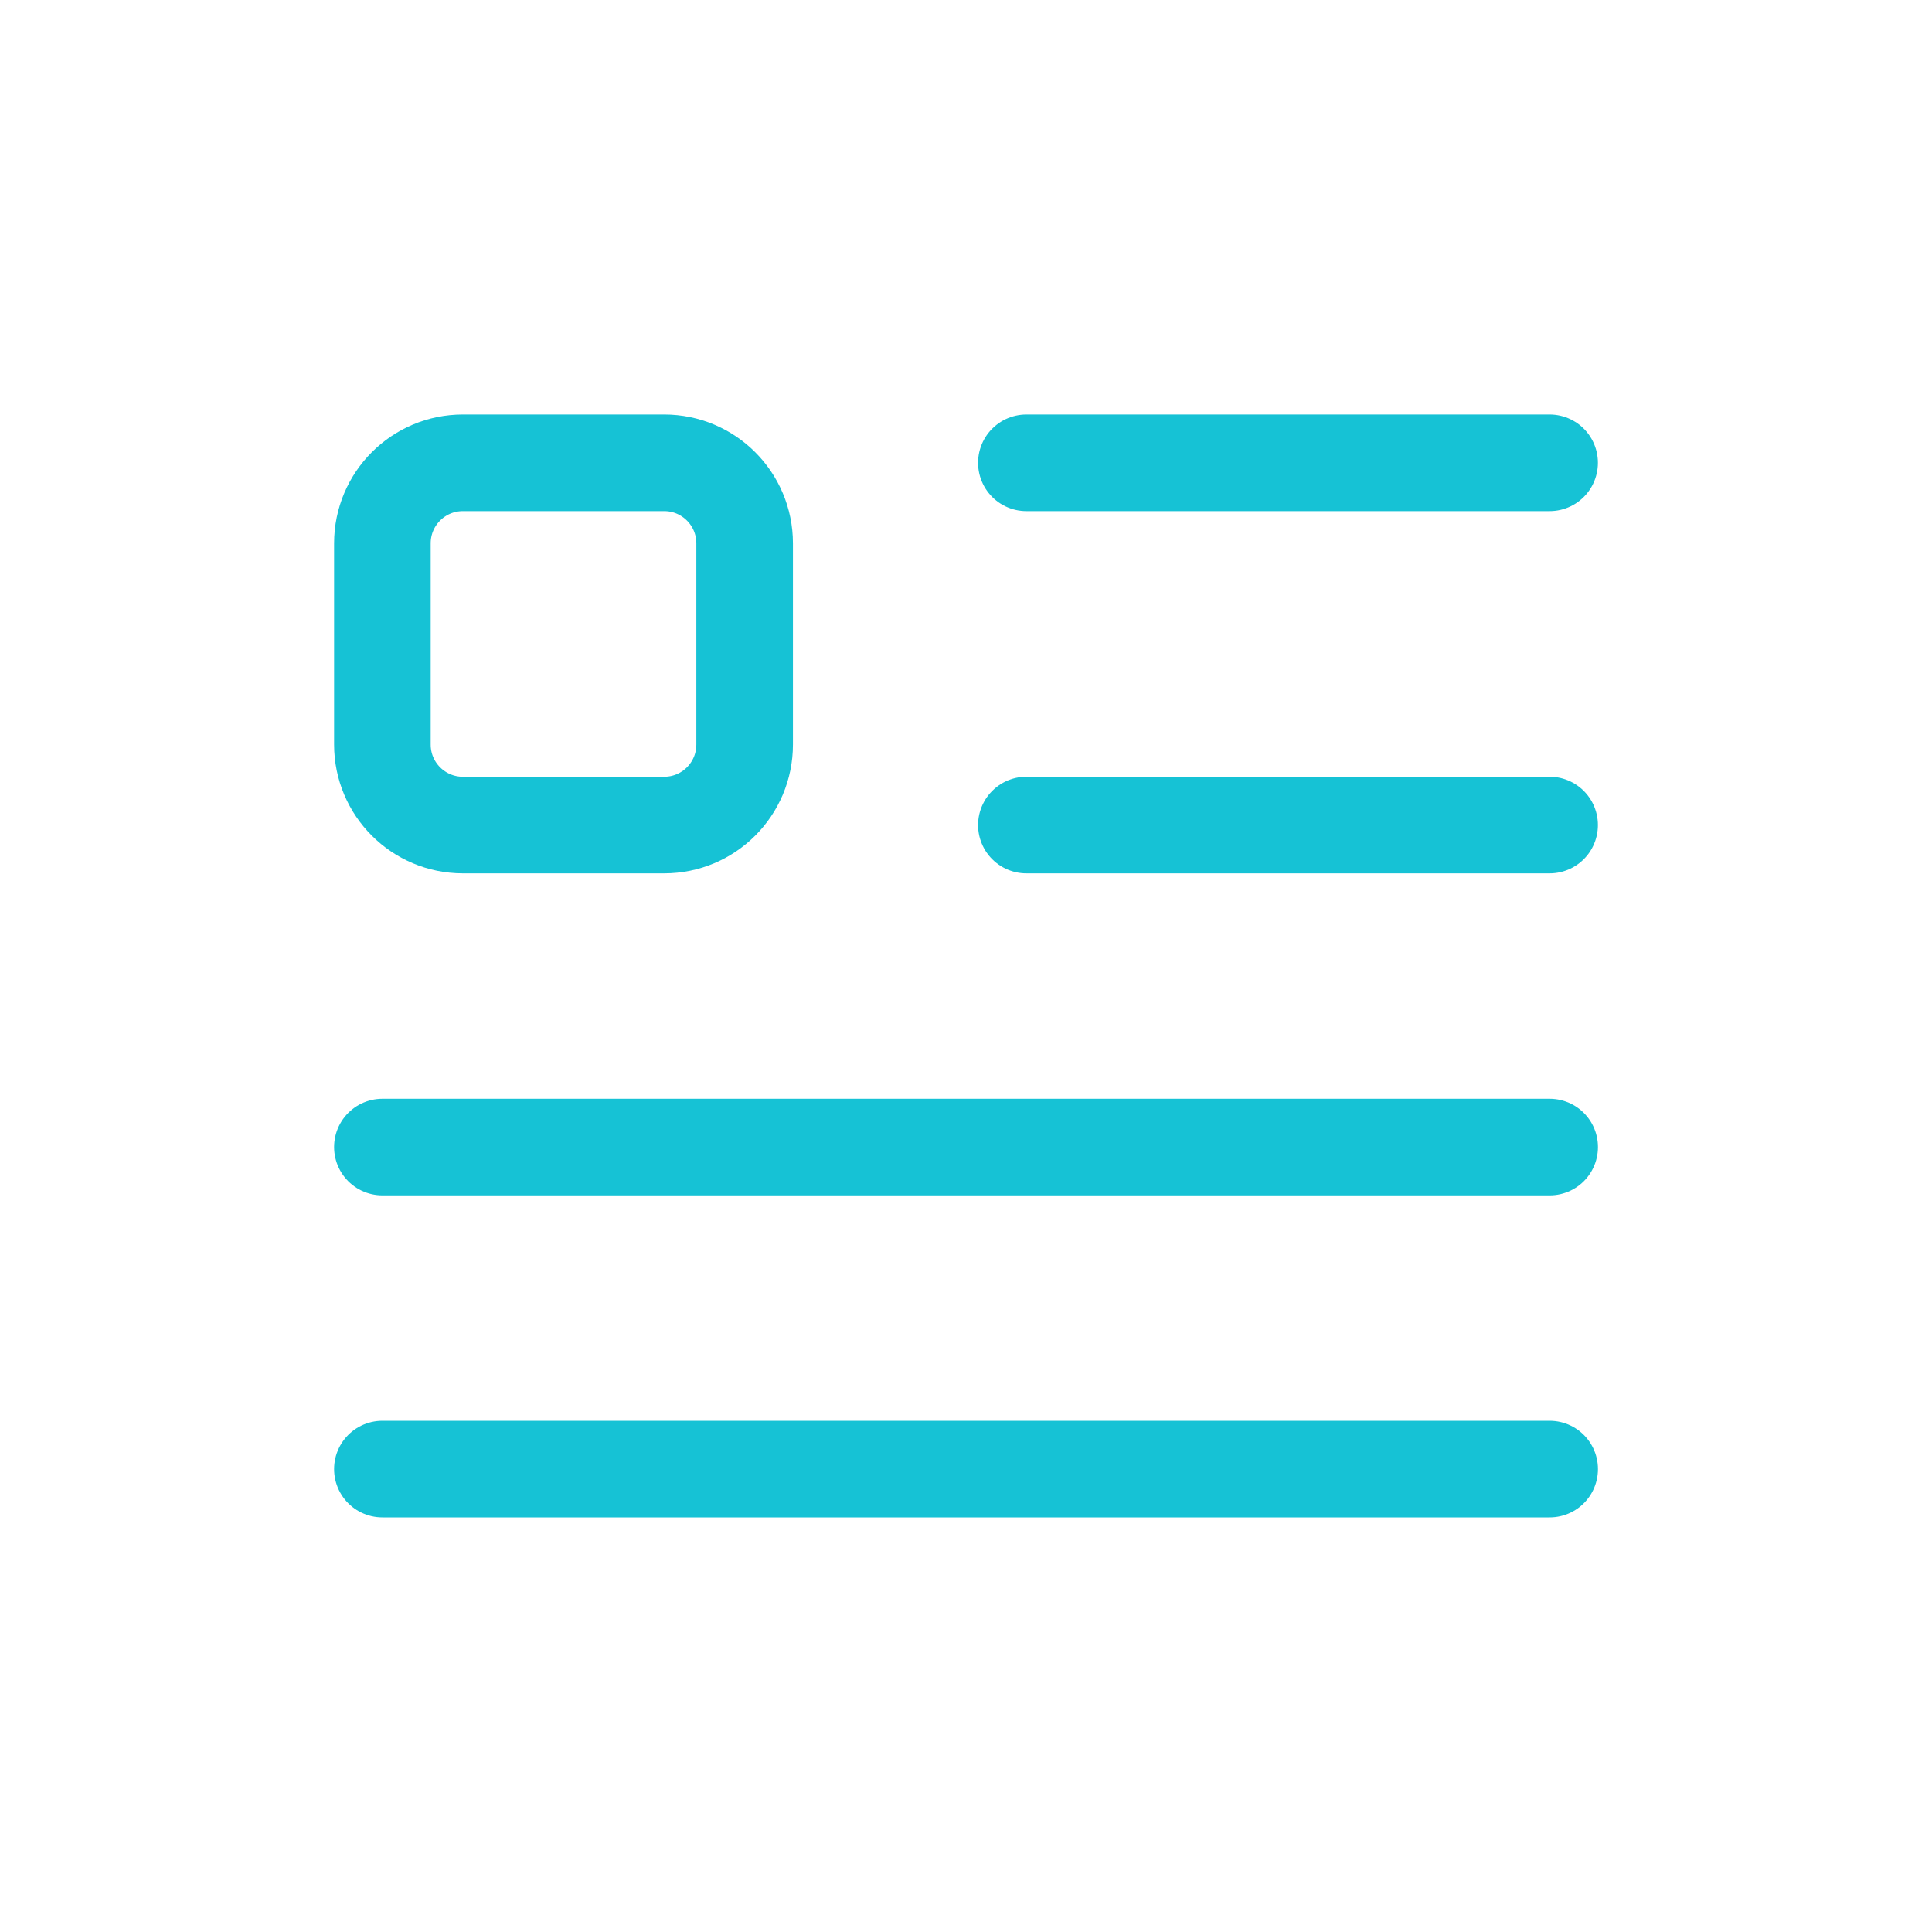
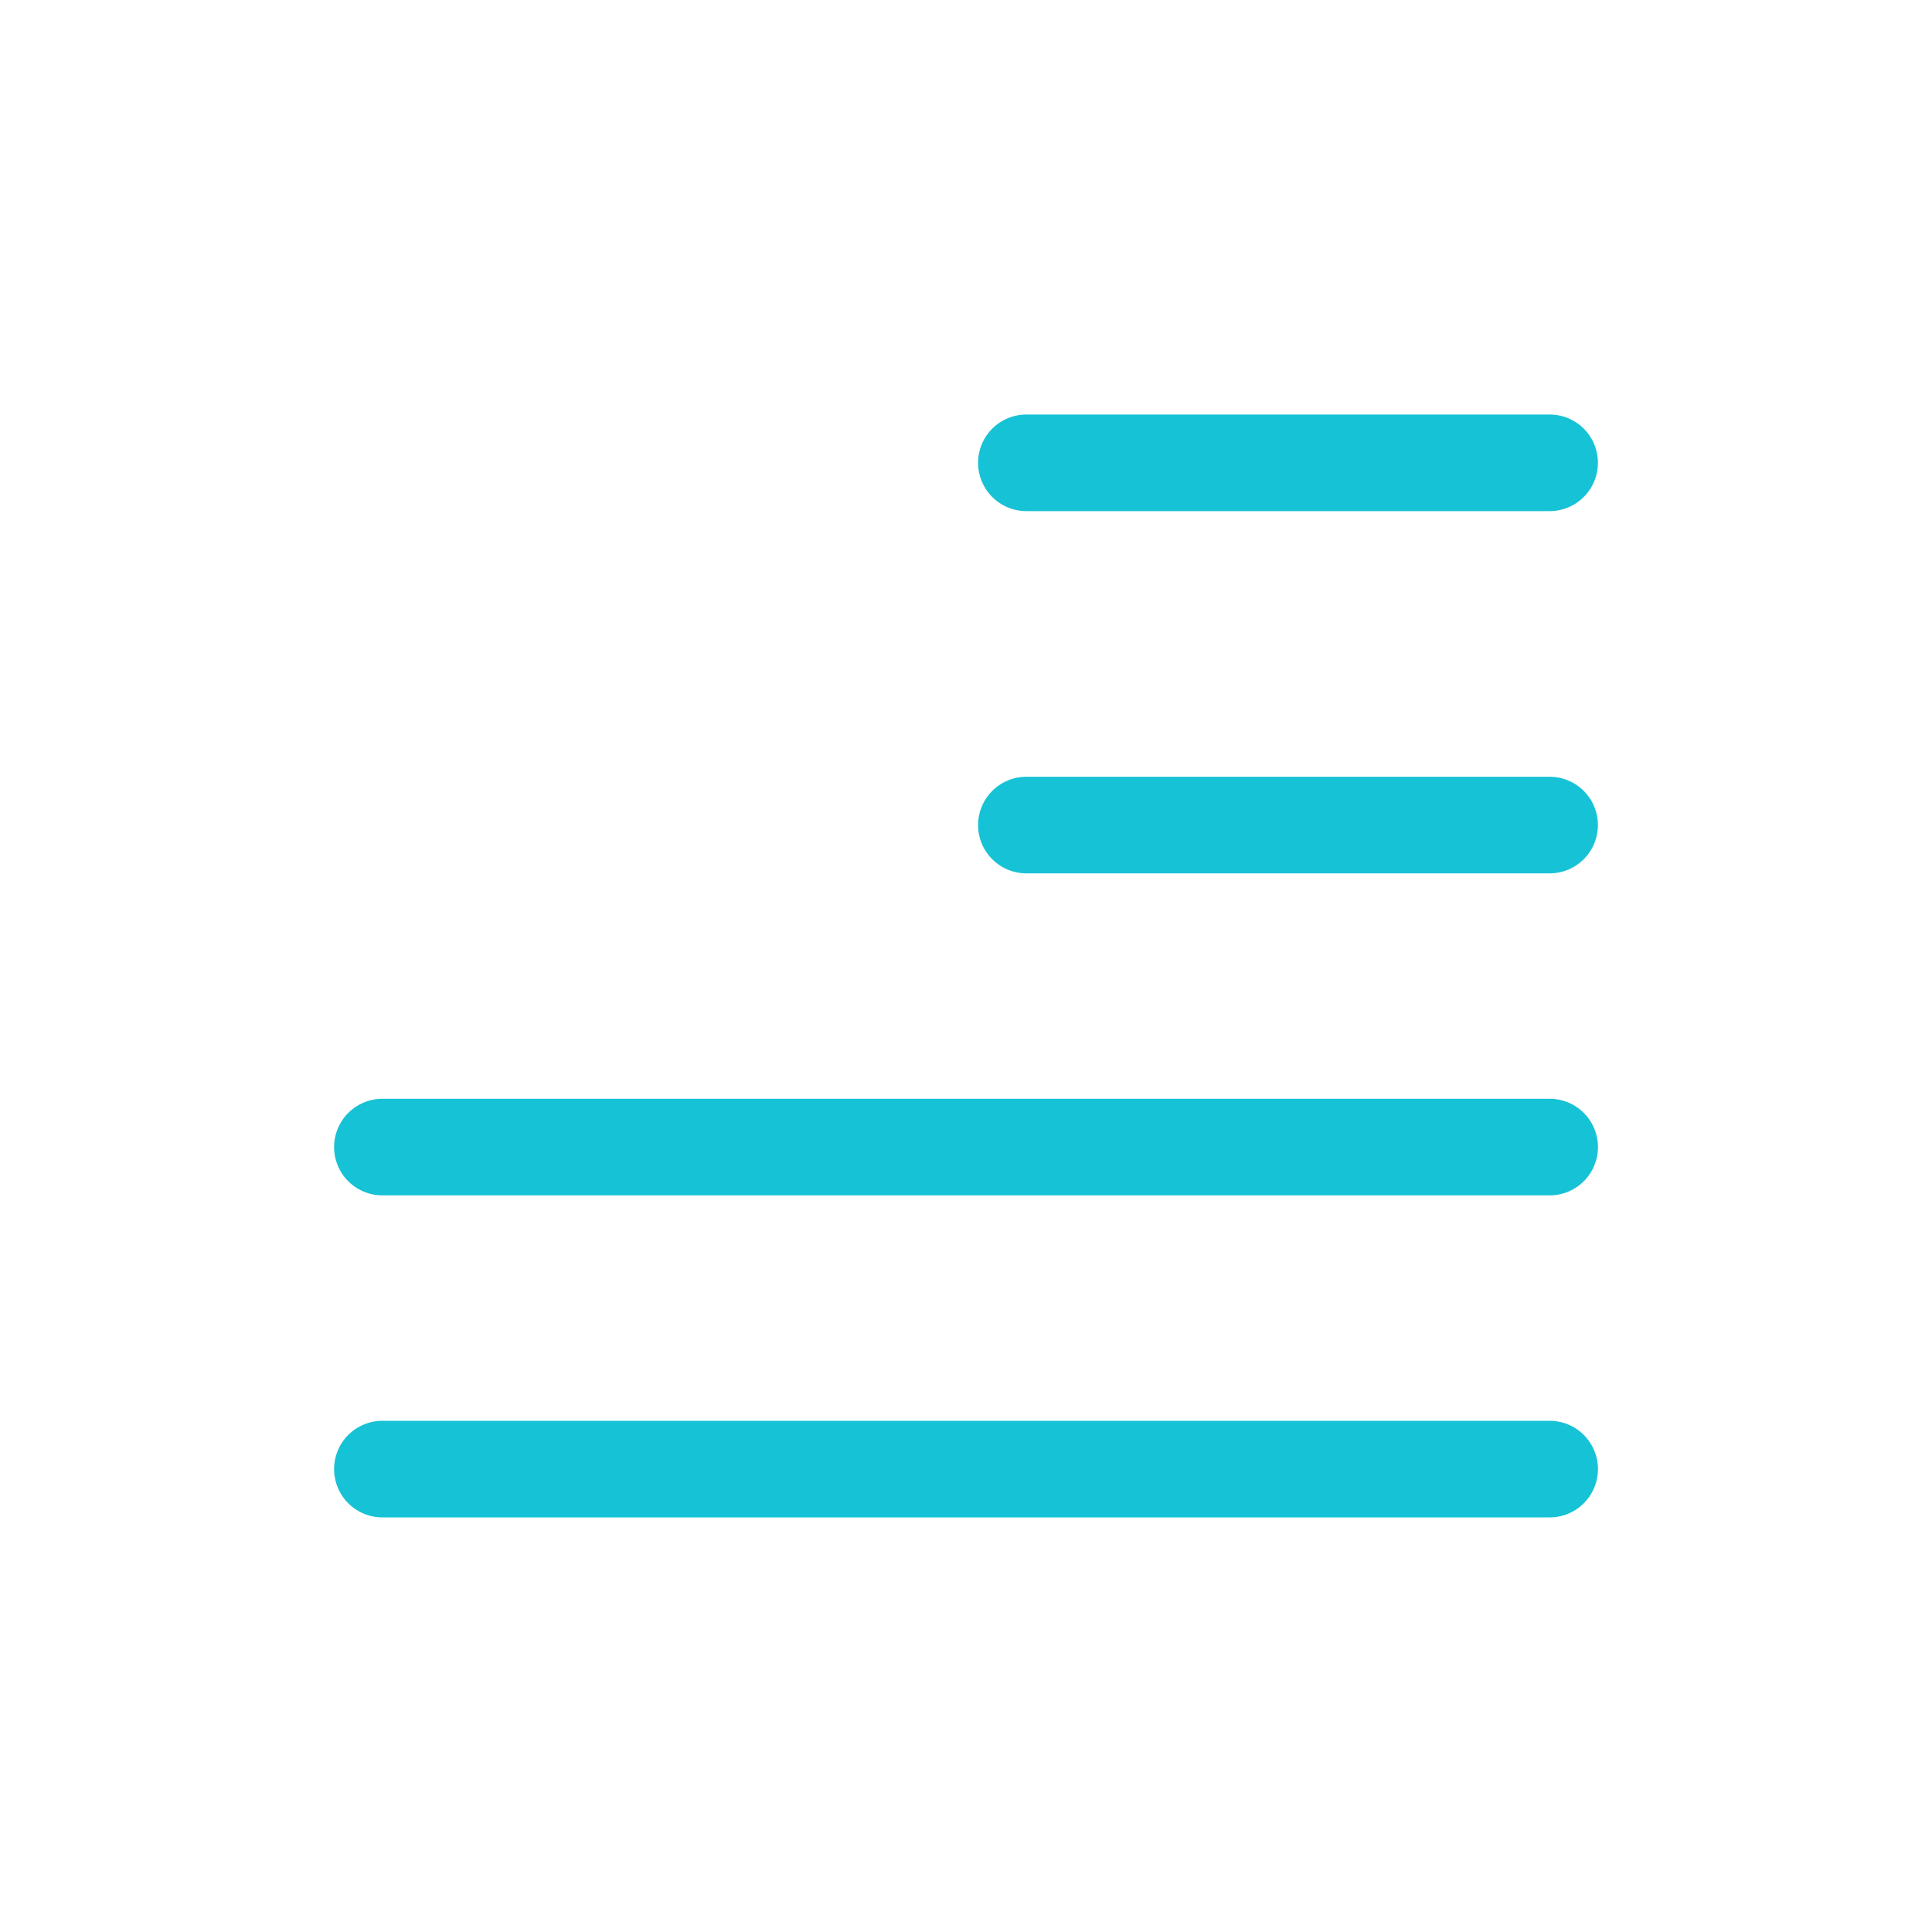
<svg xmlns="http://www.w3.org/2000/svg" width="40" height="40" viewBox="0 0 40 40" fill="none">
-   <path d="M13.751 17.082H9.584C8.663 17.082 7.917 16.336 7.917 15.415V11.249C7.917 10.328 8.663 9.582 9.584 9.582H13.751C14.671 9.582 15.417 10.328 15.417 11.249V15.415C15.417 16.336 14.671 17.082 13.751 17.082Z" stroke="#16C2D5" stroke-width="2" stroke-linecap="round" stroke-linejoin="round" />
  <path d="M21.25 9.582H32.083" stroke="#16C2D5" stroke-width="2" stroke-linecap="round" stroke-linejoin="round" />
  <path d="M21.25 17.082H32.083" stroke="#16C2D5" stroke-width="2" stroke-linecap="round" stroke-linejoin="round" />
  <path d="M7.917 23.749H32.084" stroke="#16C2D5" stroke-width="2" stroke-linecap="round" stroke-linejoin="round" />
  <path d="M7.917 30.416H32.084" stroke="#16C2D5" stroke-width="2" stroke-linecap="round" stroke-linejoin="round" />
</svg>